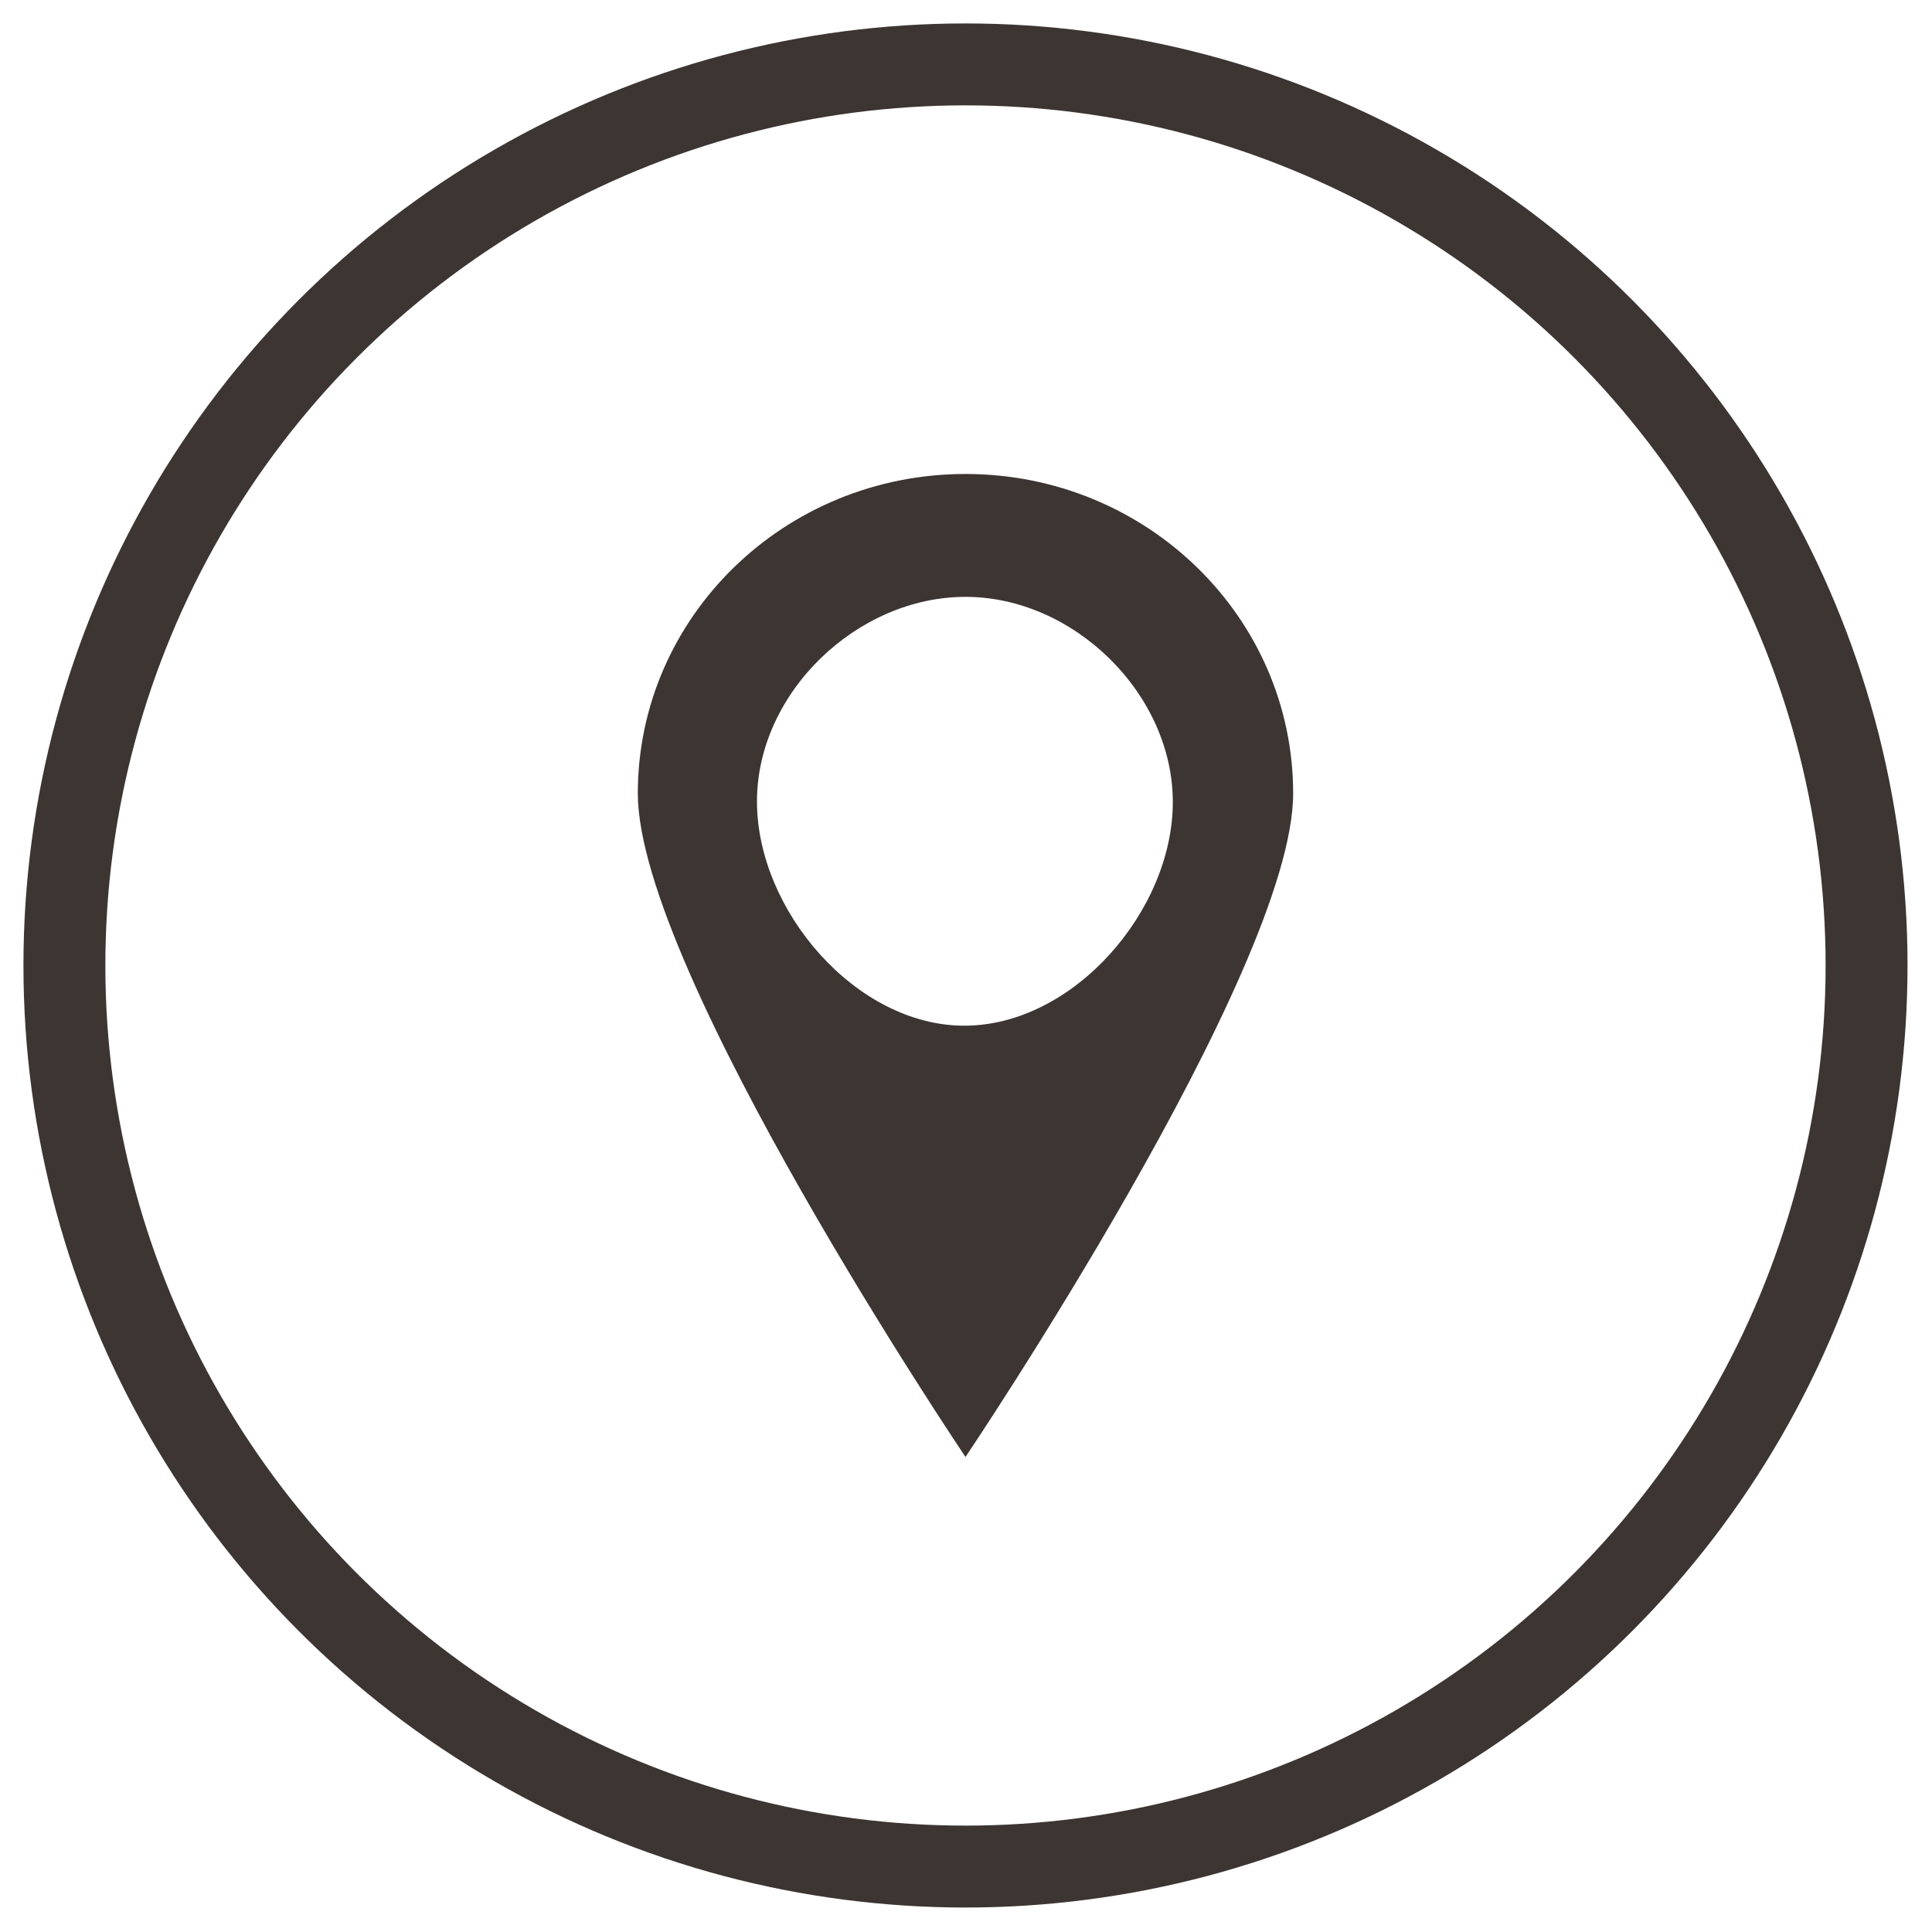
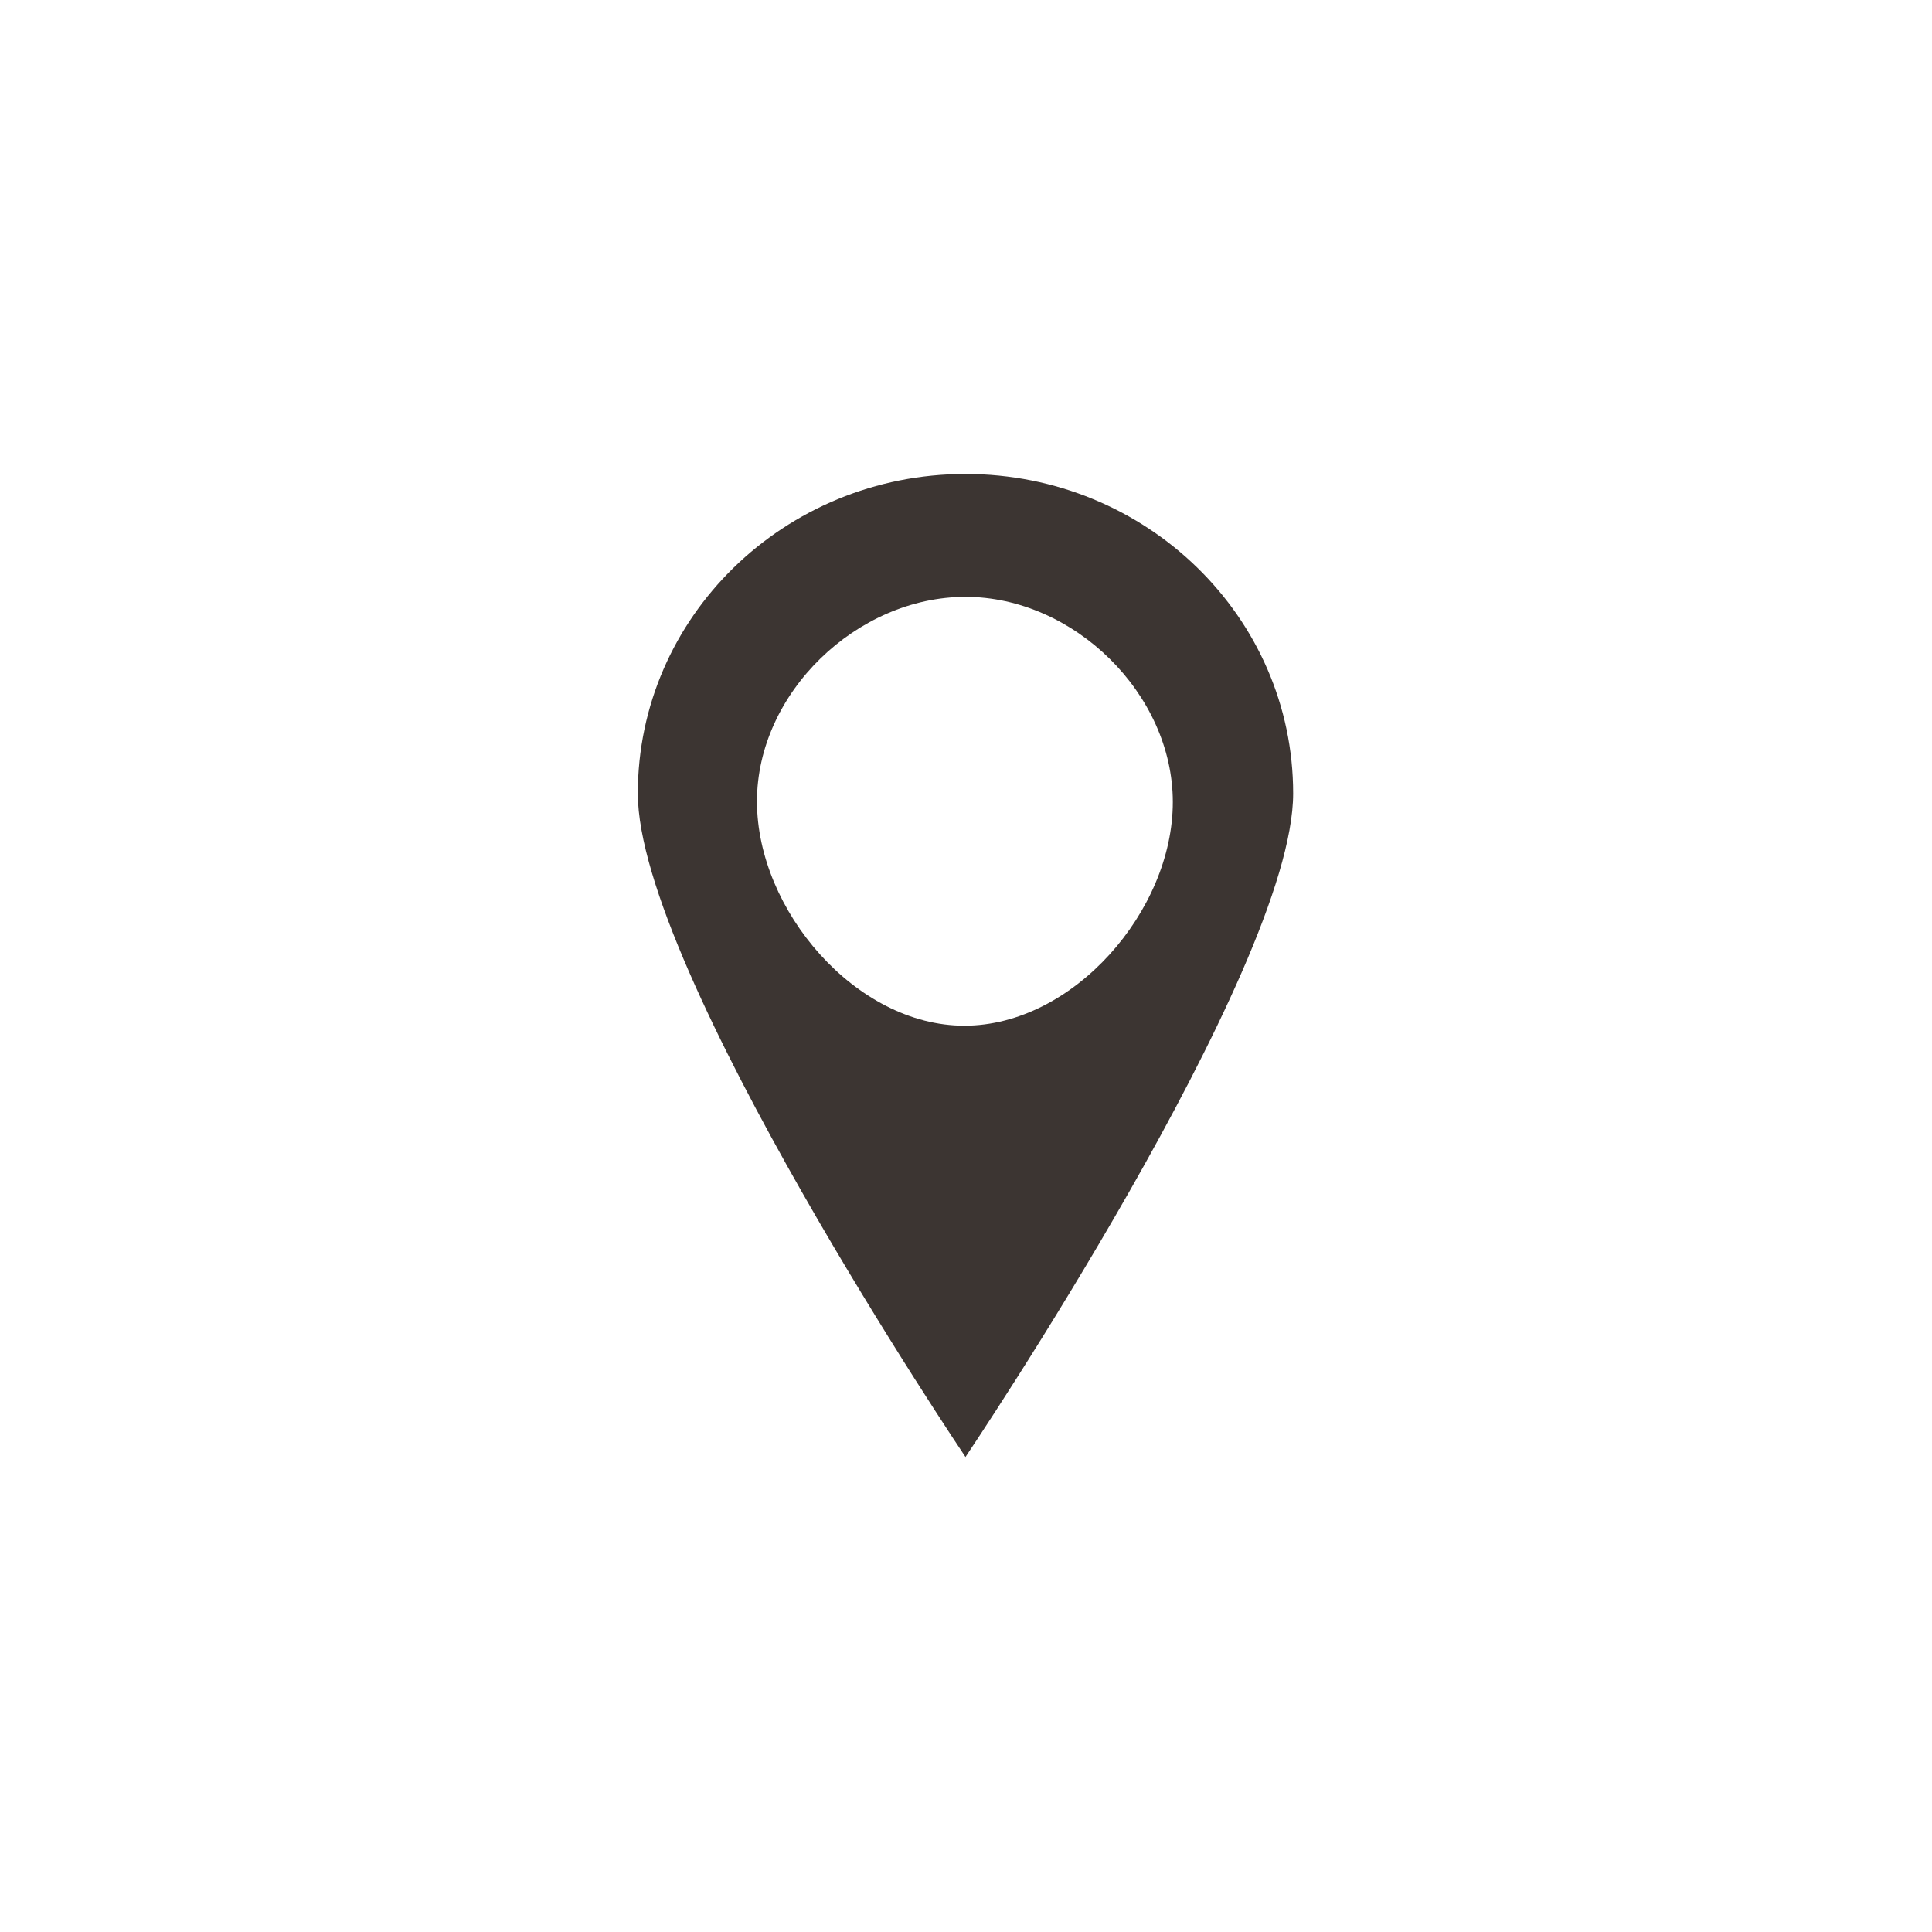
<svg xmlns="http://www.w3.org/2000/svg" width="100%" height="100%" viewBox="0 0 30 30" version="1.1" xml:space="preserve" style="fill-rule:evenodd;clip-rule:evenodd;stroke-miterlimit:1.414;">
  <g id="map" transform="matrix(0.636,0,0,0.636,1,1)">
-     <circle id="Oval" cx="22" cy="22" r="22" style="fill:none;stroke-width:2px;stroke:rgb(60,53,50);" />
    <path id="Shape" d="M14,17.8C14,22.12 22,34 22,34C22,34 30,22.12 30,17.8C30,13.495 26.422,10 22,10C17.578,10 14,13.495 14,17.8ZM16.909,17.995C16.909,15.34 19.353,13 22,13C24.647,13 27.062,15.37 27.062,18.01C27.062,20.665 24.633,23.47 21.971,23.47C19.324,23.47 16.909,20.65 16.909,17.995Z" style="fill:rgb(60,53,50);" />
  </g>
</svg>